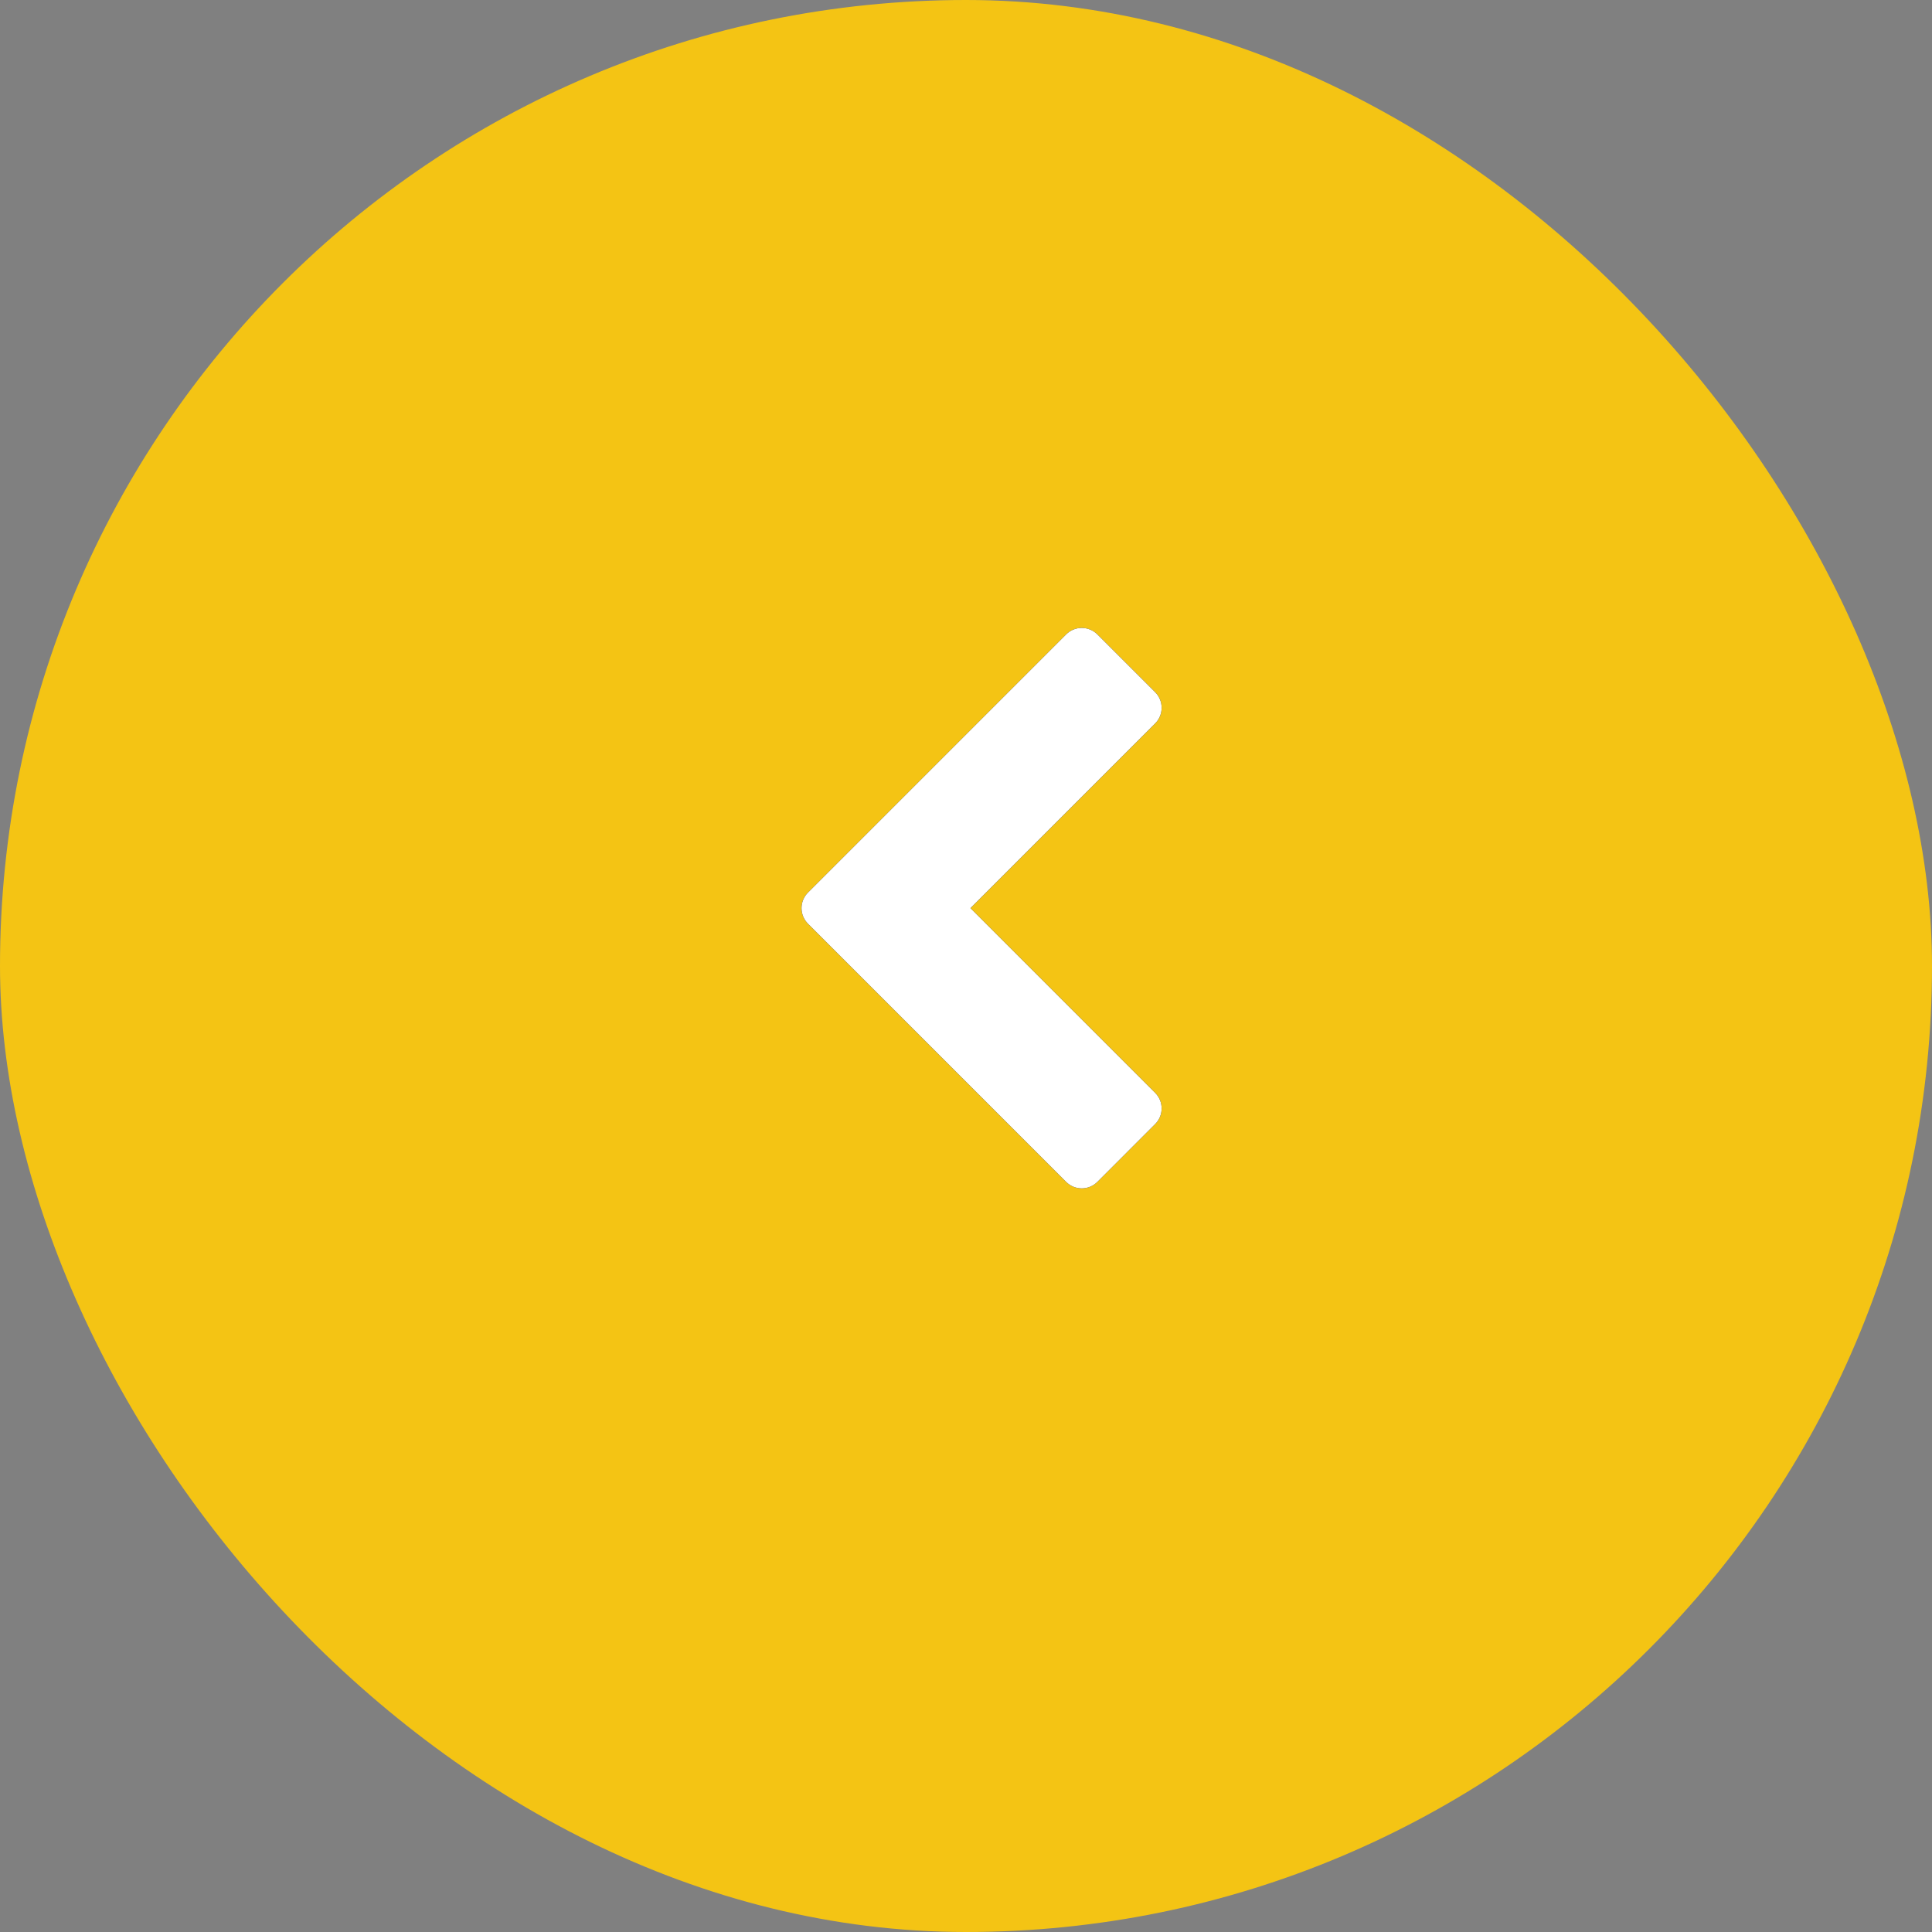
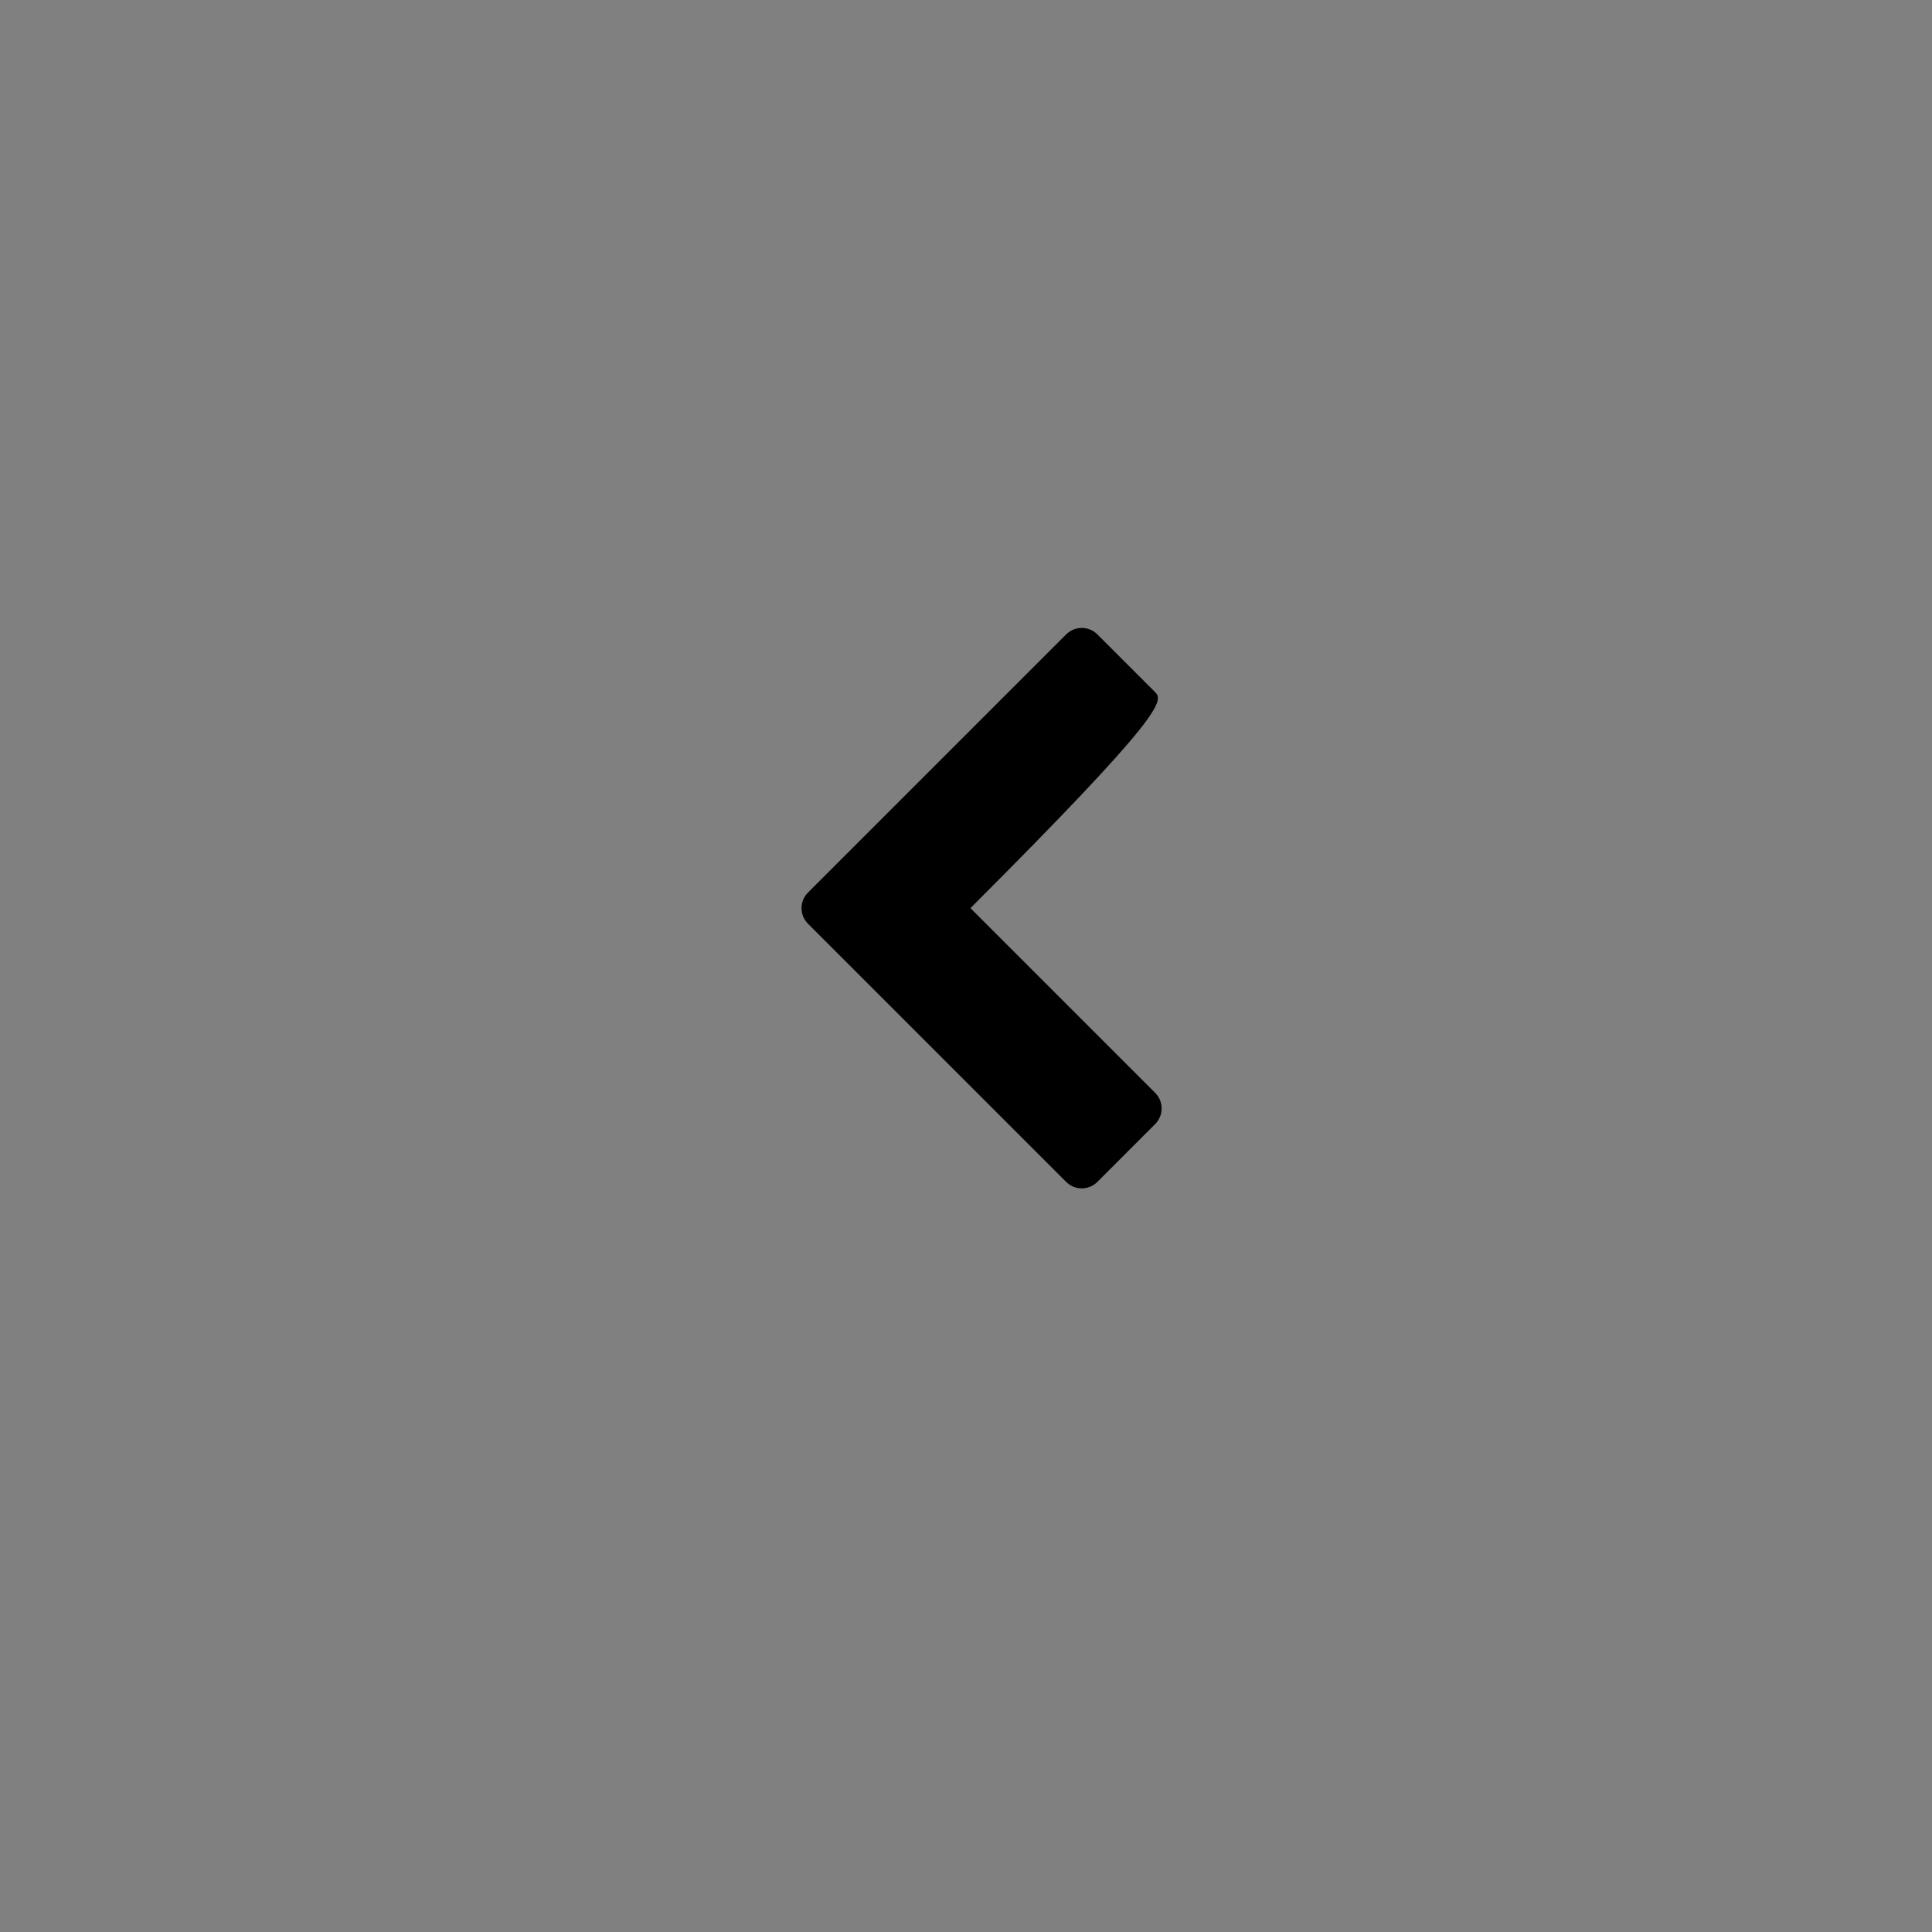
<svg xmlns="http://www.w3.org/2000/svg" width="62" height="62" viewBox="0 0 62 62" fill="none">
  <rect x="0" y="0" width="62" height="62" fill="#808080" stroke="none" />
-   <rect width="62" height="62" rx="31" fill="#F4C414" />
-   <path d="M35.217 37.927L37.069 36.074C37.348 35.795 37.348 35.349 37.069 35.069L31.143 29.143L37.069 23.217C37.348 22.938 37.348 22.491 37.069 22.212L35.217 20.36C34.938 20.081 34.491 20.081 34.212 20.36L25.931 28.641C25.652 28.92 25.652 29.366 25.931 29.645L34.212 37.927C34.491 38.206 34.938 38.206 35.217 37.927Z" fill="black" />
-   <path d="M35.217 37.927L37.069 36.074C37.348 35.795 37.348 35.349 37.069 35.069L31.143 29.143L37.069 23.217C37.348 22.938 37.348 22.491 37.069 22.212L35.217 20.36C34.938 20.081 34.491 20.081 34.212 20.36L25.931 28.641C25.652 28.92 25.652 29.366 25.931 29.645L34.212 37.927C34.491 38.206 34.938 38.206 35.217 37.927Z" fill="white" />
+   <path d="M35.217 37.927L37.069 36.074C37.348 35.795 37.348 35.349 37.069 35.069L31.143 29.143C37.348 22.938 37.348 22.491 37.069 22.212L35.217 20.36C34.938 20.081 34.491 20.081 34.212 20.36L25.931 28.641C25.652 28.92 25.652 29.366 25.931 29.645L34.212 37.927C34.491 38.206 34.938 38.206 35.217 37.927Z" fill="black" />
</svg>